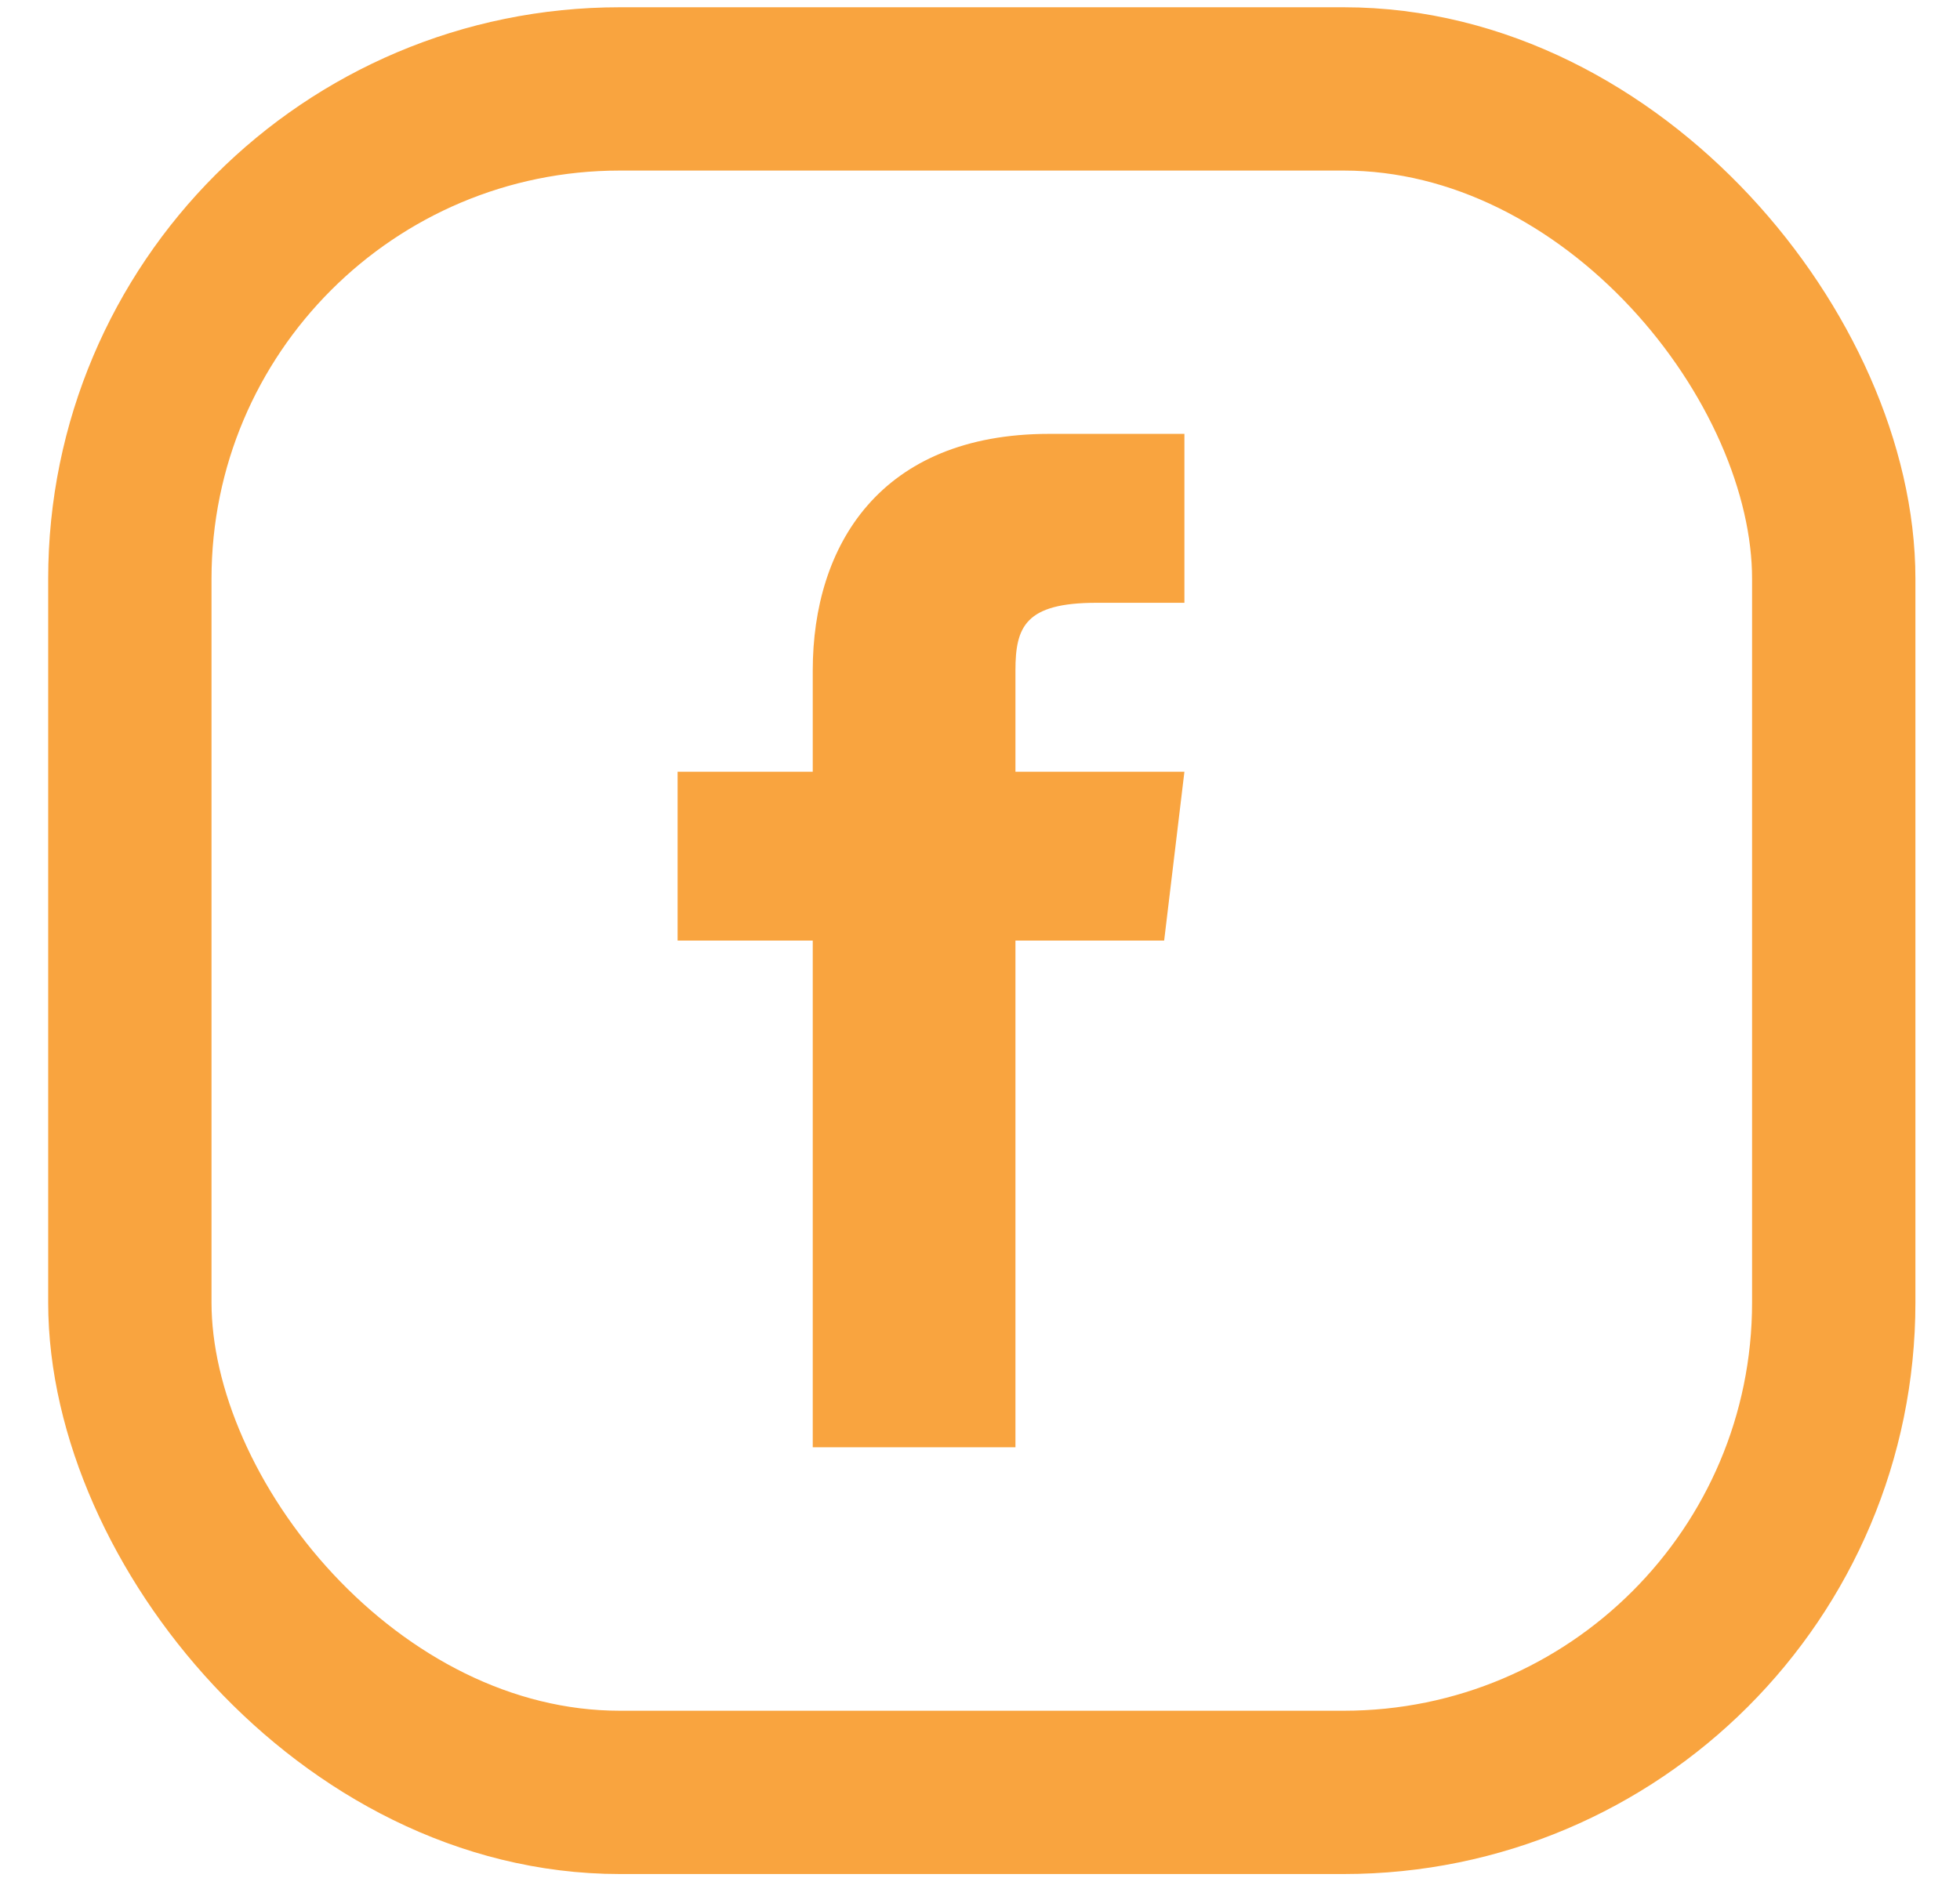
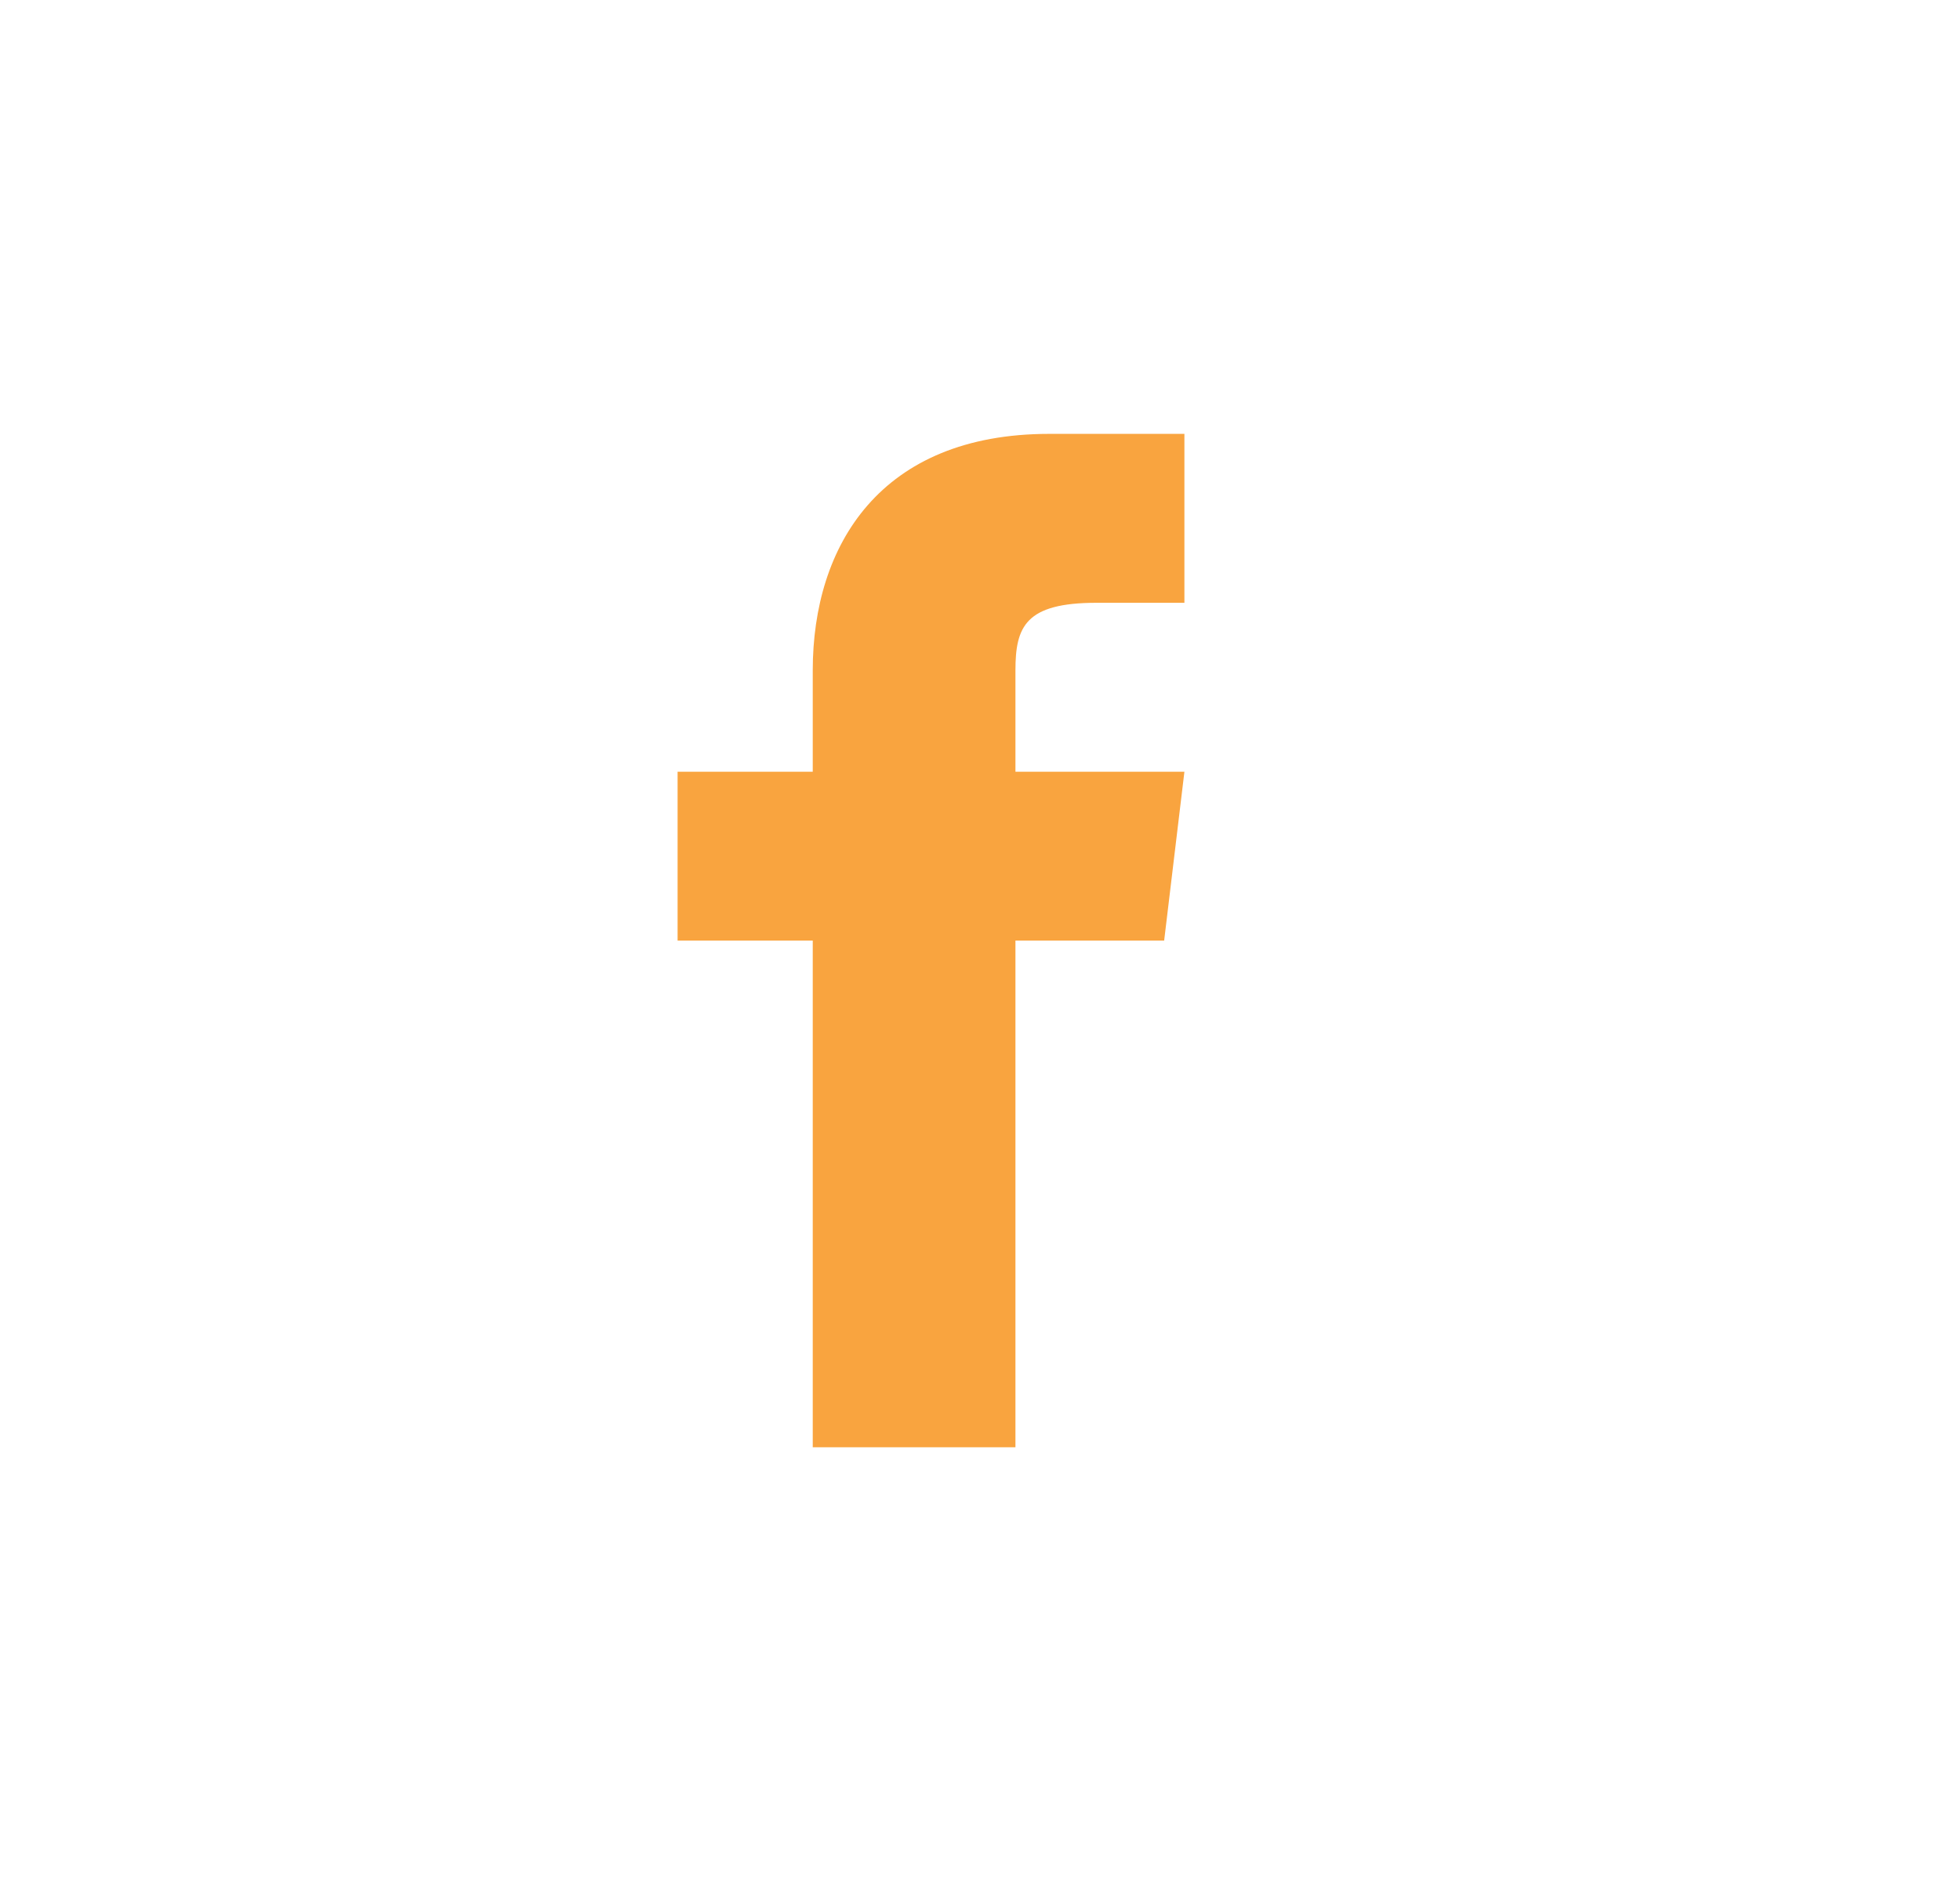
<svg xmlns="http://www.w3.org/2000/svg" width="24" height="23" viewBox="0 0 24 23" fill="none">
  <path d="M12.434 9.452V8.211C12.434 7.673 12.558 7.383 13.427 7.383H14.503V5.314H12.848C10.779 5.314 9.952 6.68 9.952 8.211V9.452H8.297V11.52H9.952V17.726H12.434V11.52H14.255L14.503 9.452H12.434Z" fill="#F9A43F" />
-   <rect x="1.59" y="1.089" width="20.864" height="20.864" rx="6" stroke="#F9A43F" stroke-width="2" />
</svg>